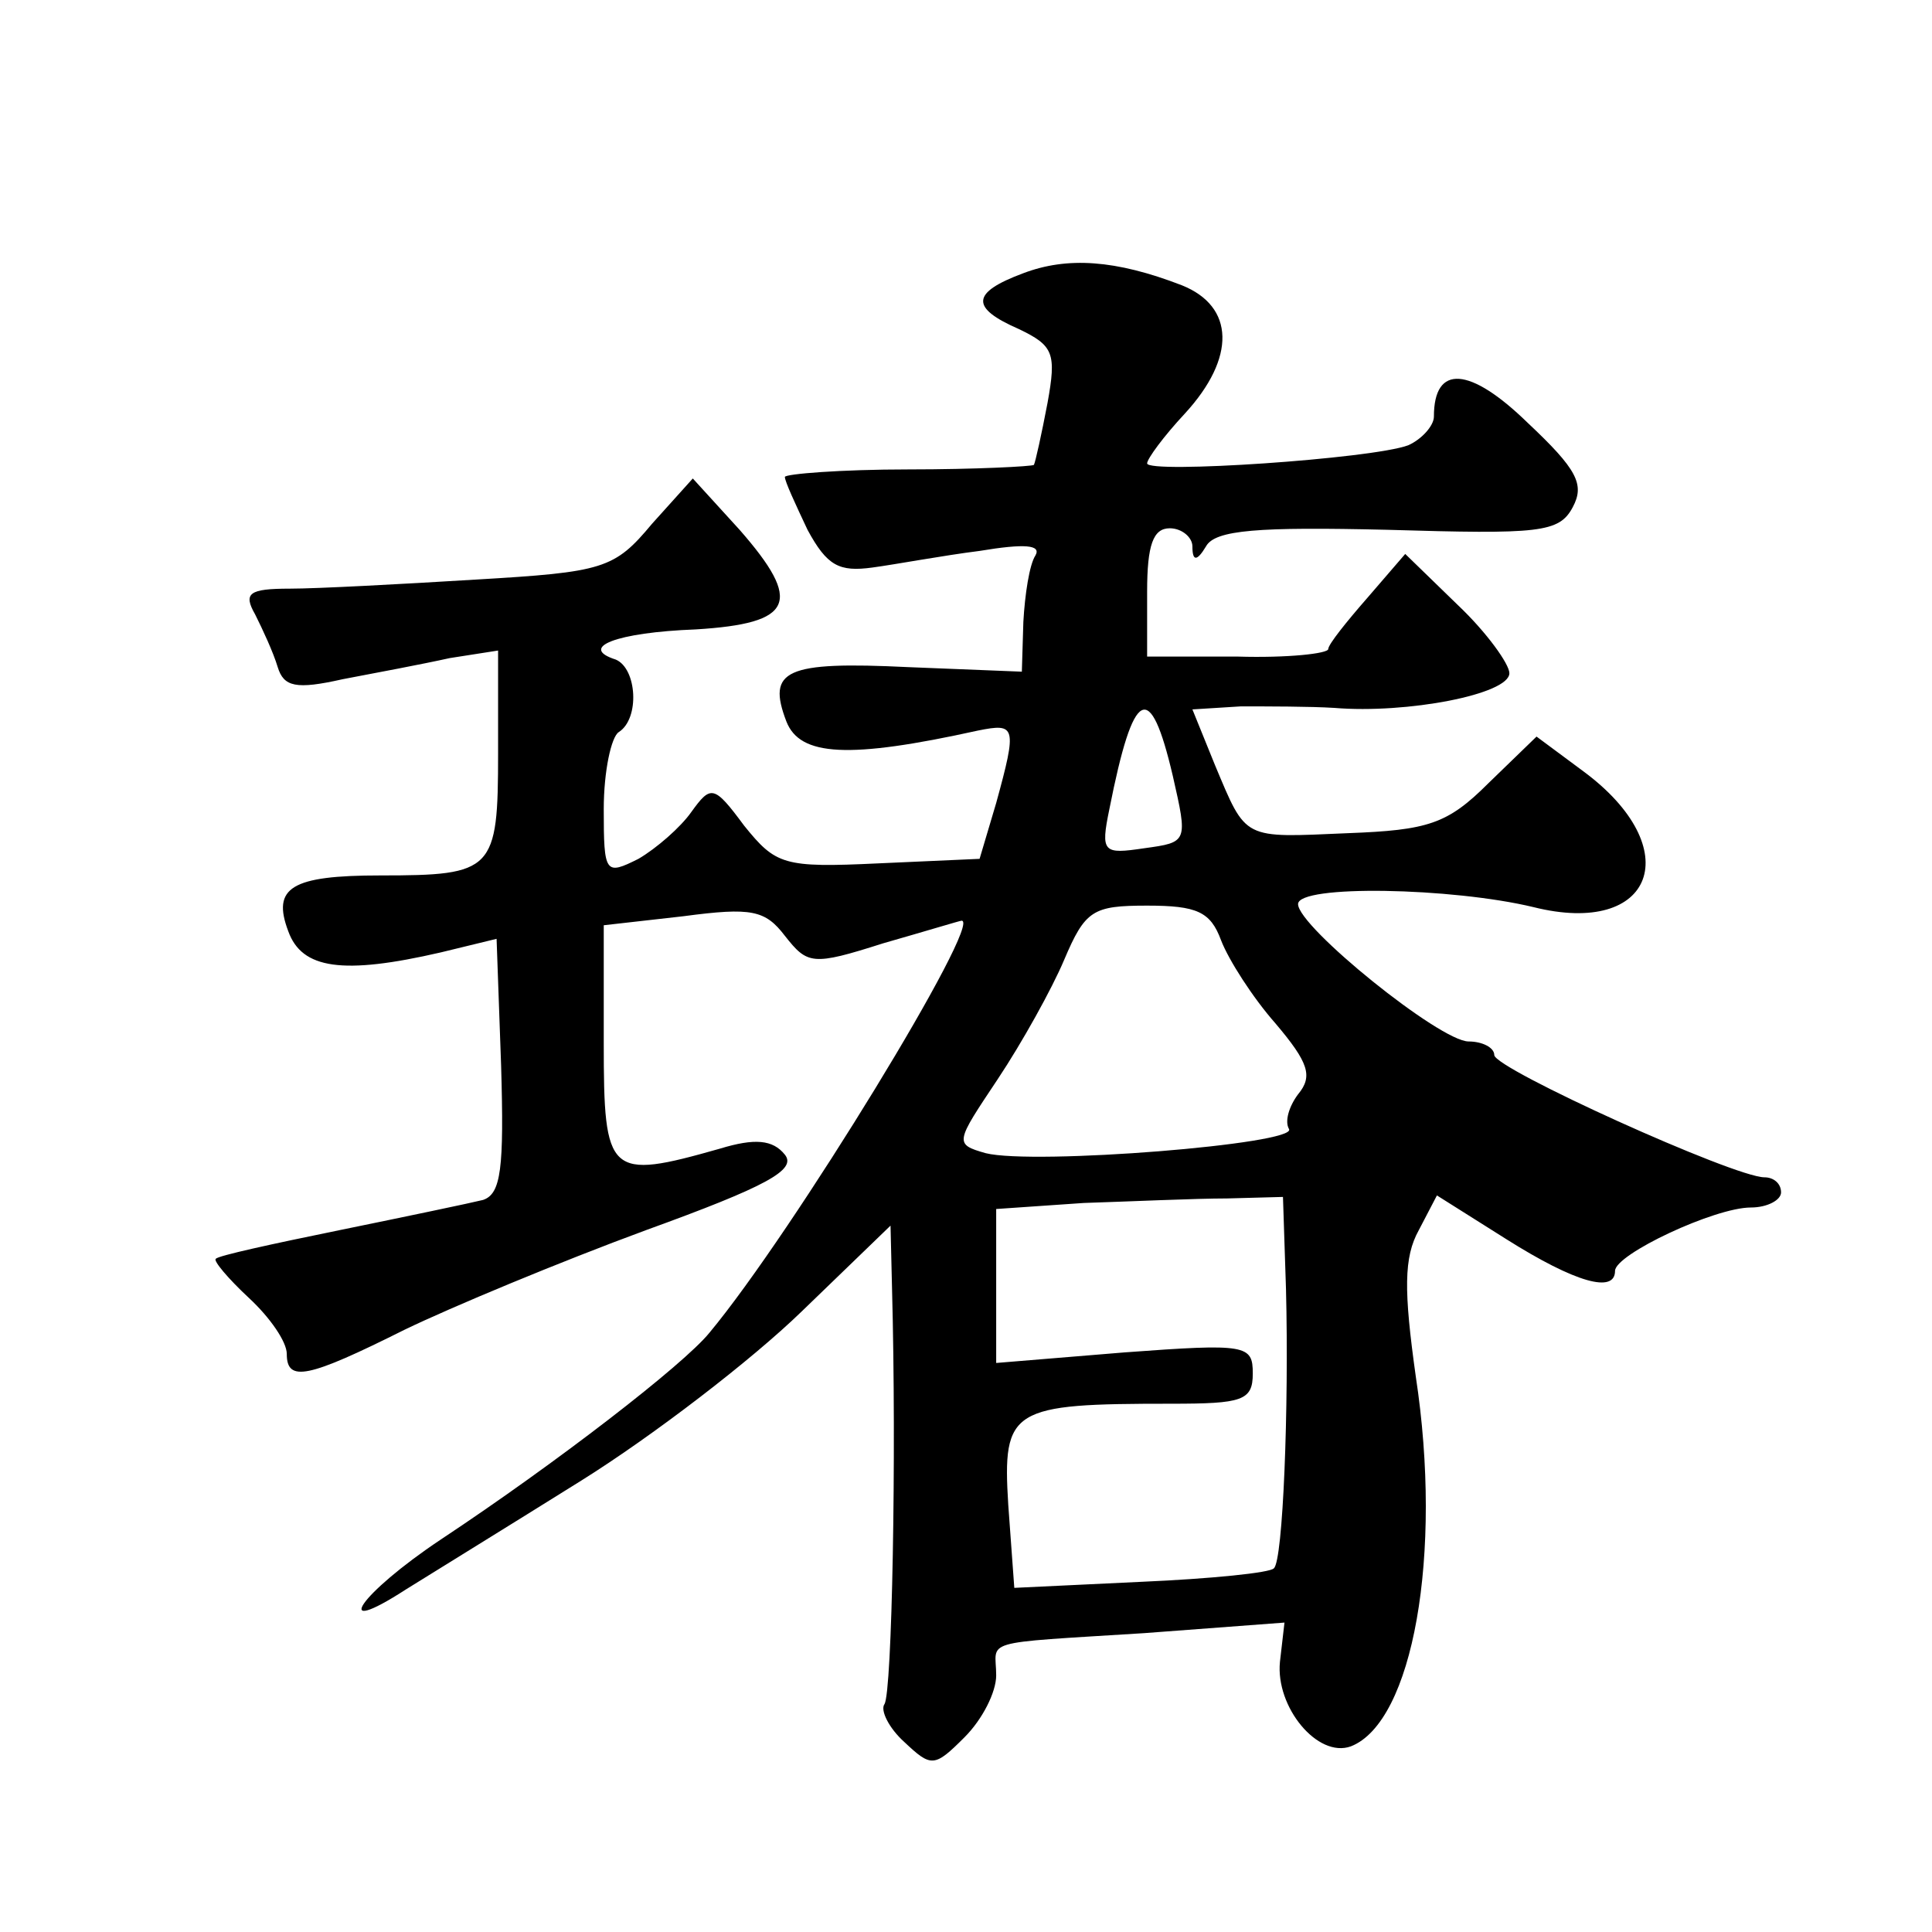
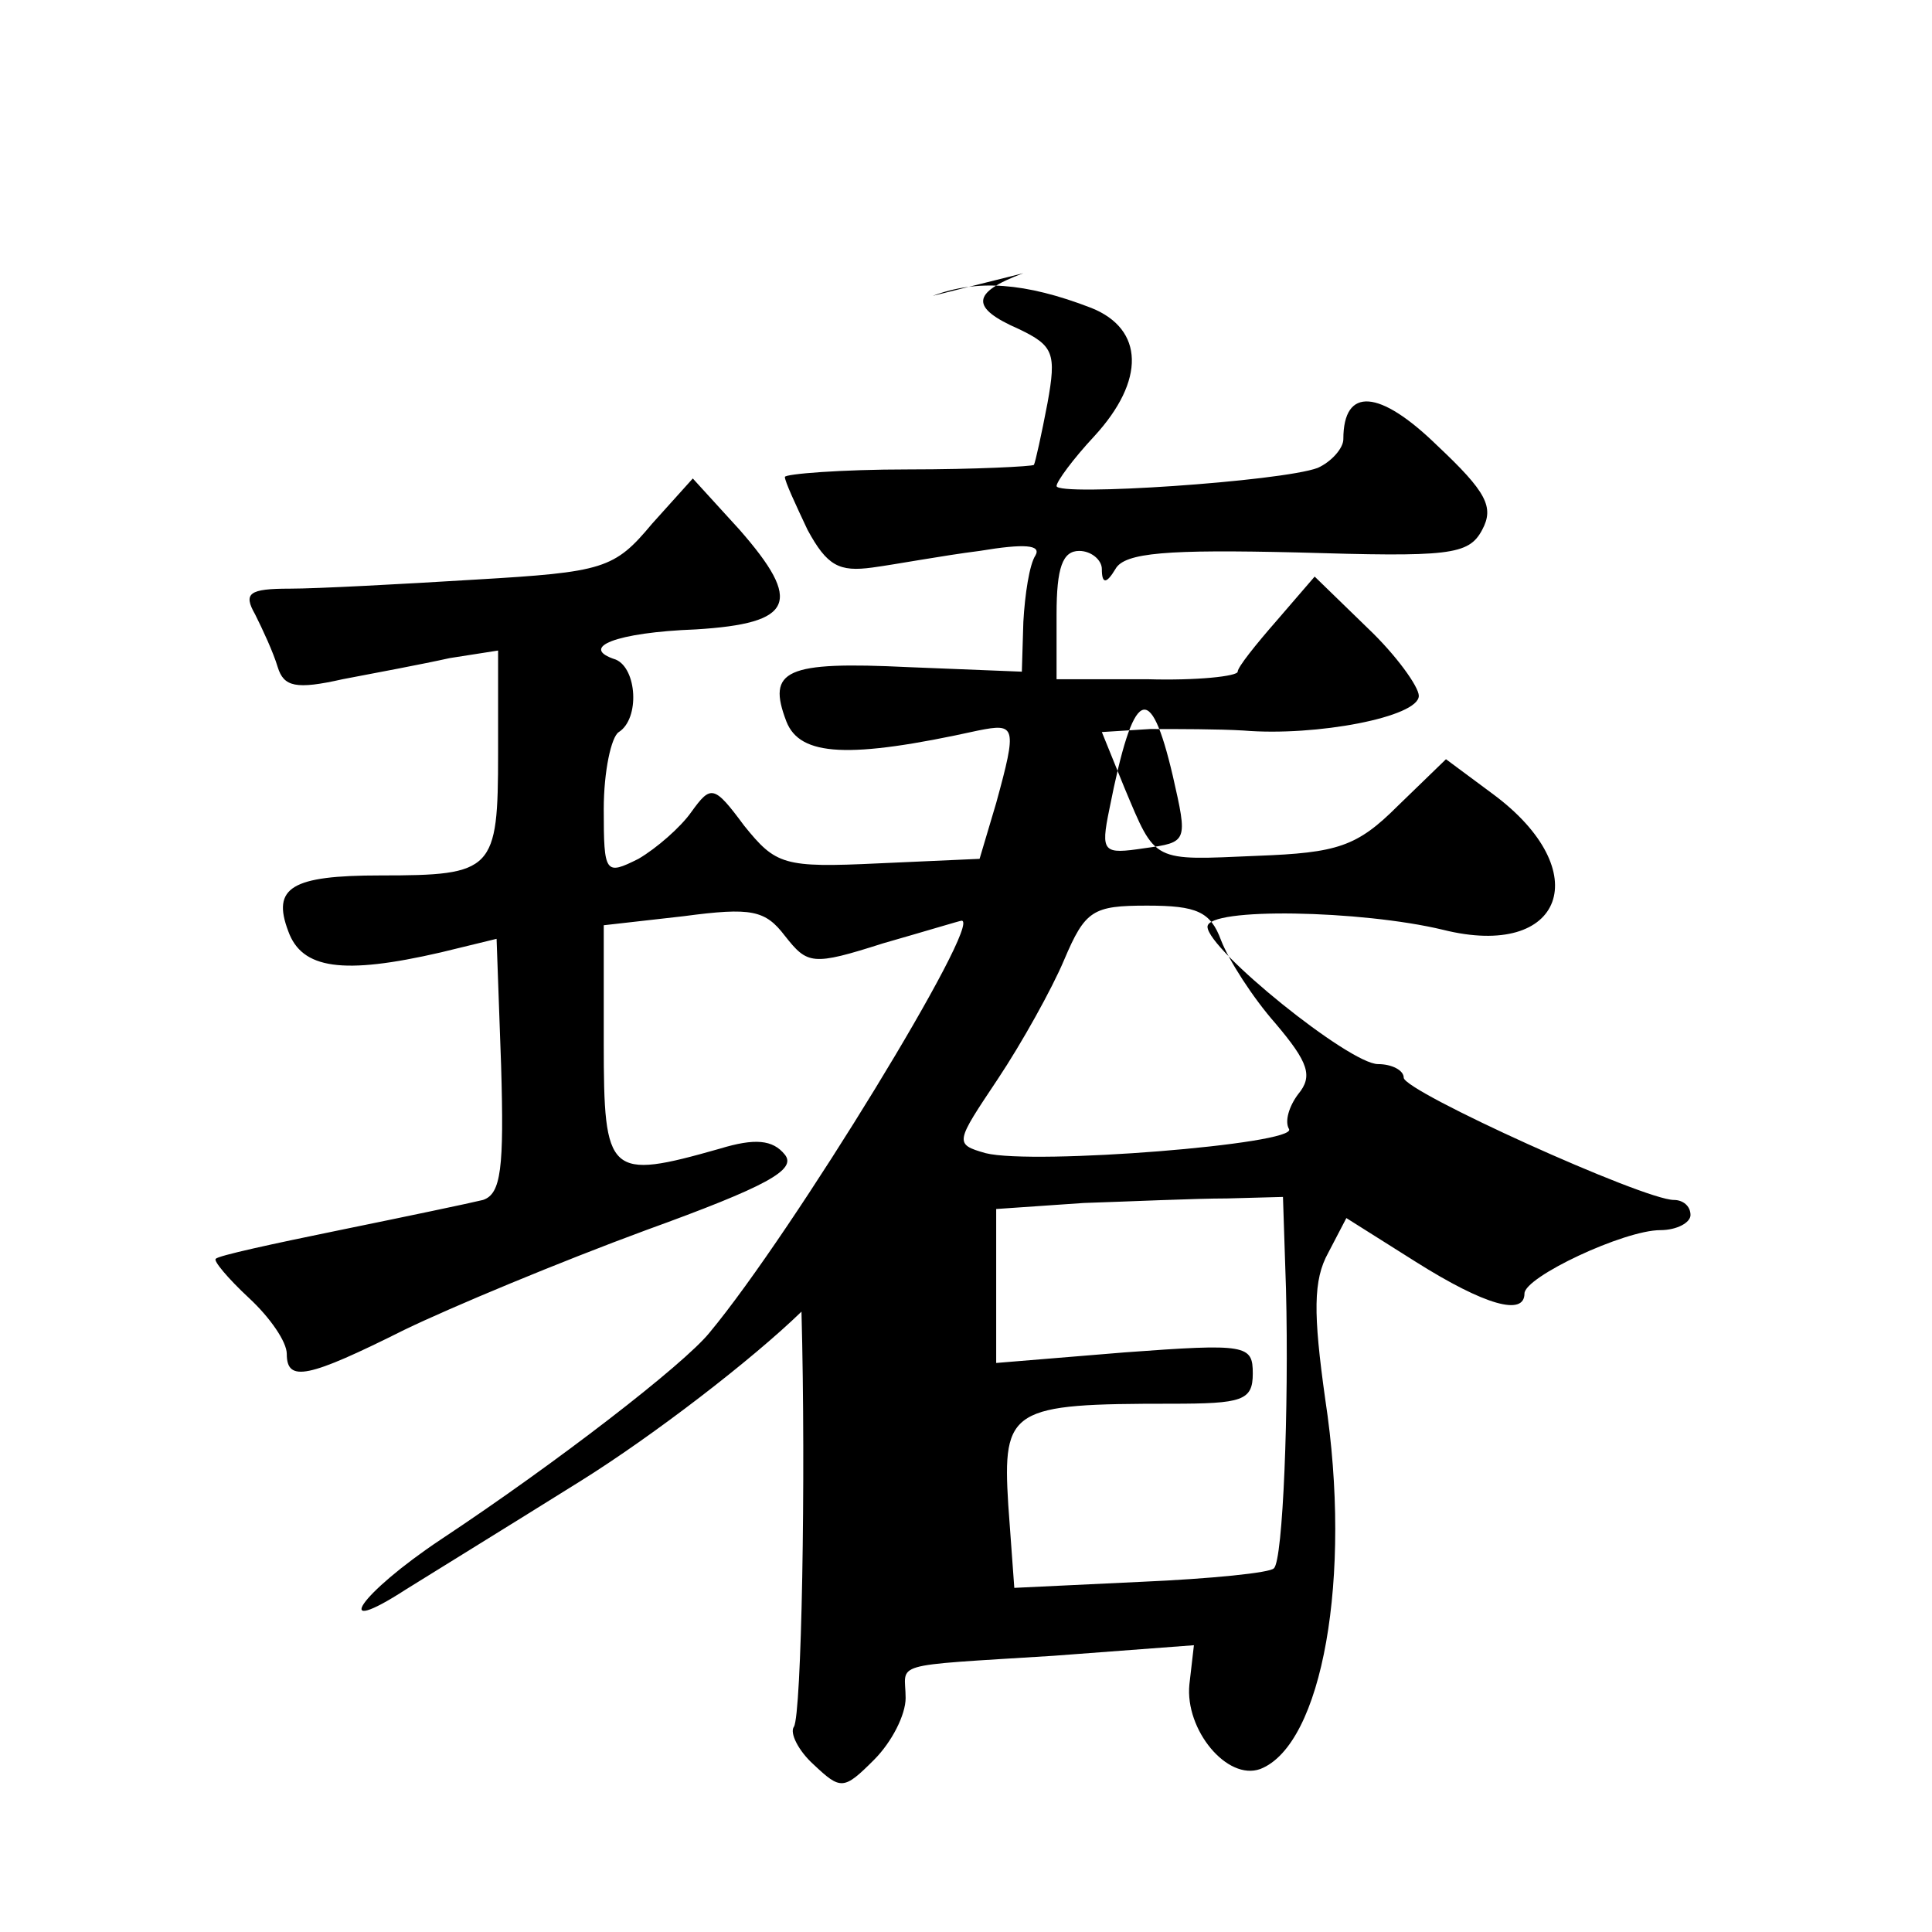
<svg xmlns="http://www.w3.org/2000/svg" version="1.0" width="128pt" height="128pt" viewBox="0 0 128 128" preserveAspectRatio="xMidYMid meet">
  <g transform="translate(0,128) scale(0.1,-0.1)" fill="#0" stroke="none">
-     <path d="M678 1099 c-35 -13 -35 -23 -3 -37 23 -11 25 -16 19 -49 -4 -21 -8 -39 -9 -41 -1 -1 -39 -3 -83 -3 -45 0 -82 -3 -82 -5 0 -3 7 -18 15 -35 13 -24 21 -28 43 -25 15 2 47 8 71 11 30 5 41 4 37 -3 -4 -6 -7 -26 -8 -44 l-1 -33 -75 3 c-82 4 -94 -2 -81 -36 9 -23 41 -25 127 -6 25 5 26 3 12 -48 l-11 -37 -67 -3 c-63 -3 -68 -1 -89 25 -20 27 -22 27 -35 9 -7 -10 -23 -24 -35 -31 -22 -11 -23 -10 -23 33 0 25 5 48 10 51 14 9 12 42 -2 48 -25 8 0 18 53 20 65 4 71 18 29 66 l-31 34 -27 -30 c-25 -30 -32 -32 -117 -37 -49 -3 -105 -6 -123 -6 -27 0 -31 -3 -23 -17 5 -10 12 -25 15 -35 4 -13 12 -15 43 -8 21 4 53 10 71 14 l32 5 0 -68 c0 -78 -3 -81 -78 -81 -59 0 -72 -8 -61 -37 9 -25 36 -29 101 -14 l37 9 3 -84 c2 -68 0 -85 -12 -89 -8 -2 -51 -11 -95 -20 -44 -9 -81 -17 -82 -19 -2 -1 8 -13 22 -26 14 -13 25 -29 25 -37 0 -19 14 -16 78 16 31 15 103 45 160 66 80 29 100 40 92 50 -8 10 -20 11 -43 4 -74 -21 -77 -18 -77 70 l0 78 53 6 c45 6 54 4 67 -13 15 -19 18 -20 65 -5 28 8 51 15 52 15 15 1 -112 -207 -167 -273 -17 -21 -101 -86 -178 -137 -54 -36 -74 -66 -23 -33 16 10 68 42 116 72 48 30 113 80 146 112 l59 57 1 -42 c3 -111 0 -267 -5 -275 -3 -4 3 -16 13 -25 18 -17 20 -17 40 3 12 12 21 30 21 41 0 24 -13 21 98 28 l93 7 -3 -26 c-3 -30 25 -64 47 -56 41 16 61 127 43 245 -8 57 -8 79 2 97 l12 23 46 -29 c46 -29 72 -36 72 -21 0 11 66 42 90 42 11 0 20 5 20 10 0 6 -5 10 -11 10 -20 0 -179 72 -179 81 0 5 -8 9 -17 9 -19 0 -113 76 -113 91 0 13 102 11 156 -2 80 -20 102 39 33 90 l-31 23 -32 -31 c-27 -27 -40 -31 -93 -33 -70 -3 -67 -5 -88 45 l-15 37 32 2 c18 0 46 0 62 -1 48 -4 116 9 116 23 0 6 -15 27 -34 45 l-35 34 -25 -29 c-14 -16 -26 -31 -26 -34 0 -3 -27 -6 -60 -5 l-60 0 0 43 c0 31 4 42 15 42 8 0 15 -6 15 -12 0 -10 3 -10 9 0 6 11 35 13 120 11 101 -3 114 -2 123 15 8 15 3 25 -30 56 -38 37 -62 39 -62 4 0 -6 -8 -15 -17 -19 -24 -9 -173 -19 -173 -12 0 3 11 18 25 33 34 37 33 71 -2 85 -44 17 -76 19 -105 8z m99 -333 c10 -44 10 -44 -19 -48 -27 -4 -29 -3 -23 26 16 81 27 86 42 22z m32 -109 c5 -13 21 -38 36 -55 22 -26 25 -35 15 -47 -6 -8 -9 -18 -6 -23 6 -10 -169 -24 -201 -16 -21 6 -20 7 8 49 16 24 36 60 44 79 14 33 19 36 55 36 33 0 42 -4 49 -23z m43 -231 c2 -79 -2 -180 -8 -185 -2 -3 -42 -7 -88 -9 l-84 -4 -4 55 c-4 64 2 67 108 67 47 0 54 2 54 20 0 19 -4 20 -85 14 l-85 -7 0 51 0 51 58 4 c31 1 74 3 95 3 l37 1 2 -61z" />
+     <path d="M678 1099 c-35 -13 -35 -23 -3 -37 23 -11 25 -16 19 -49 -4 -21 -8 -39 -9 -41 -1 -1 -39 -3 -83 -3 -45 0 -82 -3 -82 -5 0 -3 7 -18 15 -35 13 -24 21 -28 43 -25 15 2 47 8 71 11 30 5 41 4 37 -3 -4 -6 -7 -26 -8 -44 l-1 -33 -75 3 c-82 4 -94 -2 -81 -36 9 -23 41 -25 127 -6 25 5 26 3 12 -48 l-11 -37 -67 -3 c-63 -3 -68 -1 -89 25 -20 27 -22 27 -35 9 -7 -10 -23 -24 -35 -31 -22 -11 -23 -10 -23 33 0 25 5 48 10 51 14 9 12 42 -2 48 -25 8 0 18 53 20 65 4 71 18 29 66 l-31 34 -27 -30 c-25 -30 -32 -32 -117 -37 -49 -3 -105 -6 -123 -6 -27 0 -31 -3 -23 -17 5 -10 12 -25 15 -35 4 -13 12 -15 43 -8 21 4 53 10 71 14 l32 5 0 -68 c0 -78 -3 -81 -78 -81 -59 0 -72 -8 -61 -37 9 -25 36 -29 101 -14 l37 9 3 -84 c2 -68 0 -85 -12 -89 -8 -2 -51 -11 -95 -20 -44 -9 -81 -17 -82 -19 -2 -1 8 -13 22 -26 14 -13 25 -29 25 -37 0 -19 14 -16 78 16 31 15 103 45 160 66 80 29 100 40 92 50 -8 10 -20 11 -43 4 -74 -21 -77 -18 -77 70 l0 78 53 6 c45 6 54 4 67 -13 15 -19 18 -20 65 -5 28 8 51 15 52 15 15 1 -112 -207 -167 -273 -17 -21 -101 -86 -178 -137 -54 -36 -74 -66 -23 -33 16 10 68 42 116 72 48 30 113 80 146 112 c3 -111 0 -267 -5 -275 -3 -4 3 -16 13 -25 18 -17 20 -17 40 3 12 12 21 30 21 41 0 24 -13 21 98 28 l93 7 -3 -26 c-3 -30 25 -64 47 -56 41 16 61 127 43 245 -8 57 -8 79 2 97 l12 23 46 -29 c46 -29 72 -36 72 -21 0 11 66 42 90 42 11 0 20 5 20 10 0 6 -5 10 -11 10 -20 0 -179 72 -179 81 0 5 -8 9 -17 9 -19 0 -113 76 -113 91 0 13 102 11 156 -2 80 -20 102 39 33 90 l-31 23 -32 -31 c-27 -27 -40 -31 -93 -33 -70 -3 -67 -5 -88 45 l-15 37 32 2 c18 0 46 0 62 -1 48 -4 116 9 116 23 0 6 -15 27 -34 45 l-35 34 -25 -29 c-14 -16 -26 -31 -26 -34 0 -3 -27 -6 -60 -5 l-60 0 0 43 c0 31 4 42 15 42 8 0 15 -6 15 -12 0 -10 3 -10 9 0 6 11 35 13 120 11 101 -3 114 -2 123 15 8 15 3 25 -30 56 -38 37 -62 39 -62 4 0 -6 -8 -15 -17 -19 -24 -9 -173 -19 -173 -12 0 3 11 18 25 33 34 37 33 71 -2 85 -44 17 -76 19 -105 8z m99 -333 c10 -44 10 -44 -19 -48 -27 -4 -29 -3 -23 26 16 81 27 86 42 22z m32 -109 c5 -13 21 -38 36 -55 22 -26 25 -35 15 -47 -6 -8 -9 -18 -6 -23 6 -10 -169 -24 -201 -16 -21 6 -20 7 8 49 16 24 36 60 44 79 14 33 19 36 55 36 33 0 42 -4 49 -23z m43 -231 c2 -79 -2 -180 -8 -185 -2 -3 -42 -7 -88 -9 l-84 -4 -4 55 c-4 64 2 67 108 67 47 0 54 2 54 20 0 19 -4 20 -85 14 l-85 -7 0 51 0 51 58 4 c31 1 74 3 95 3 l37 1 2 -61z" />
  </g>
</svg>